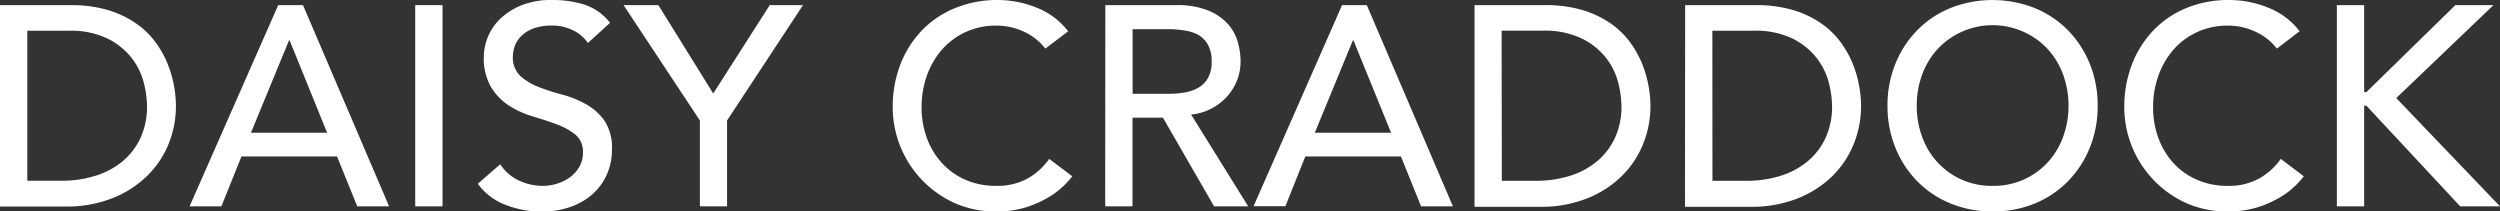
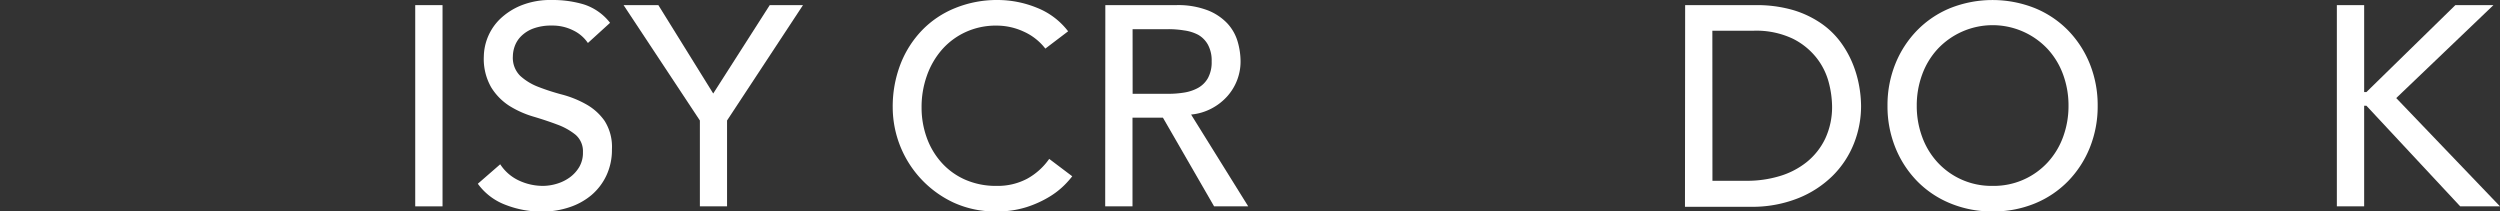
<svg xmlns="http://www.w3.org/2000/svg" viewBox="0 0 575.1 48.64">
  <rect x="0" y="0" width="575.1" height="48.64" fill="#333333" stroke="none" />
  <defs>
    <style>.cls-1{fill:#fff;}</style>
  </defs>
  <title>Asset 2</title>
  <g id="Layer_2" data-name="Layer 2">
    <g id="Layer_1-2" data-name="Layer 1">
-       <path class="cls-1" d="M0,1.18H16.15a30,30,0,0,1,8.6,1.11,22.92,22.92,0,0,1,6.41,3,18.88,18.88,0,0,1,4.51,4.28,22.94,22.94,0,0,1,2.84,5,25.19,25.19,0,0,1,1.5,5.1,26.87,26.87,0,0,1,.46,4.71,23.28,23.28,0,0,1-1.63,8.6A21.73,21.73,0,0,1,34,40.31a23.85,23.85,0,0,1-7.94,5.2,28.47,28.47,0,0,1-11,2H0ZM6.28,41.58h7.91a25.93,25.93,0,0,0,7.55-1.08A18.3,18.3,0,0,0,28,37.27a15.5,15.5,0,0,0,4.25-5.39,17.13,17.13,0,0,0,1.57-7.55,22.53,22.53,0,0,0-.72-5.2,15.58,15.58,0,0,0-2.71-5.66,16.1,16.1,0,0,0-5.52-4.54,19.58,19.58,0,0,0-9.15-1.86H6.28Z" />
-       <path class="cls-1" d="M64,1.18H69.7L89.51,47.47H82.18L77.54,36h-22L50.93,47.47H43.61ZM75.25,30.53,66.62,9.28h-.13L57.73,30.53Z" />
      <path class="cls-1" d="M95.52,1.18h6.28V47.47H95.52Z" />
      <path class="cls-1" d="M115.07,37.79a10.31,10.31,0,0,0,4.35,3.76,13,13,0,0,0,5.46,1.21,11.13,11.13,0,0,0,3.2-.49,9.75,9.75,0,0,0,3-1.47,8,8,0,0,0,2.19-2.42A6.44,6.44,0,0,0,134.1,35,5,5,0,0,0,132.4,31a14.7,14.7,0,0,0-4.22-2.35q-2.52-.95-5.49-1.83a22.31,22.31,0,0,1-5.49-2.45A13.42,13.42,0,0,1,113,20.1a13.13,13.13,0,0,1-1.7-7.16,12.34,12.34,0,0,1,3.66-8.5,15.33,15.33,0,0,1,4.87-3.17A18.12,18.12,0,0,1,127,0a25,25,0,0,1,7.26,1,12.47,12.47,0,0,1,6.08,4.25l-5.1,4.64A8.48,8.48,0,0,0,131.88,7,10.56,10.56,0,0,0,127,5.88a11.89,11.89,0,0,0-4.35.69,7.8,7.8,0,0,0-2.78,1.77,6.24,6.24,0,0,0-1.47,2.32,7.11,7.11,0,0,0-.42,2.29,5.83,5.83,0,0,0,1.7,4.51A13.2,13.2,0,0,0,123.87,20a50.78,50.78,0,0,0,5.49,1.77A23.54,23.54,0,0,1,134.85,24a12.79,12.79,0,0,1,4.22,3.79,11.16,11.16,0,0,1,1.7,6.57,13.84,13.84,0,0,1-1.27,6,13.34,13.34,0,0,1-3.43,4.51,15.23,15.23,0,0,1-5.1,2.81,19.72,19.72,0,0,1-6.28,1,22.83,22.83,0,0,1-8.43-1.57,13.86,13.86,0,0,1-6.34-4.84Z" />
      <path class="cls-1" d="M161,27.72,143.45,1.18h8l12.62,20.33,13-20.33h7.65L167.25,27.72V47.47H161Z" />
      <path class="cls-1" d="M240.47,11.18a13,13,0,0,0-5-3.92,14.8,14.8,0,0,0-6.21-1.37,16.66,16.66,0,0,0-7.09,1.47,16.32,16.32,0,0,0-5.43,4,18.33,18.33,0,0,0-3.5,6A21.44,21.44,0,0,0,212,24.71a20.3,20.3,0,0,0,1.18,6.93,17.33,17.33,0,0,0,3.4,5.75A15.9,15.9,0,0,0,222,41.32a17.52,17.52,0,0,0,7.26,1.44,14.42,14.42,0,0,0,7-1.63,15,15,0,0,0,5.1-4.58l5.3,4a21.15,21.15,0,0,1-1.83,2.06,18.37,18.37,0,0,1-3.47,2.68,24.56,24.56,0,0,1-5.2,2.35,22.23,22.23,0,0,1-7,1,22.84,22.84,0,0,1-9.91-2.09,24.25,24.25,0,0,1-13.89-21.84,27.13,27.13,0,0,1,1.77-9.91A23.43,23.43,0,0,1,212.07,7a22.07,22.07,0,0,1,7.62-5.13A25.53,25.53,0,0,1,229.49,0a24,24,0,0,1,9,1.77,16.79,16.79,0,0,1,7.22,5.43Z" />
      <path class="cls-1" d="M254.27,1.18h16.28a19,19,0,0,1,7.32,1.21,12.46,12.46,0,0,1,4.54,3.07,10.48,10.48,0,0,1,2.32,4.18,16.53,16.53,0,0,1,.65,4.48,11.93,11.93,0,0,1-.78,4.28,12.1,12.1,0,0,1-2.26,3.73,12.89,12.89,0,0,1-3.6,2.81A12.52,12.52,0,0,1,274,26.35l13.14,21.12h-7.85l-11.77-20.4h-7v20.4h-6.28Zm6.28,20.4h8.24a22.43,22.43,0,0,0,3.63-.29,9.76,9.76,0,0,0,3.2-1.08,5.91,5.91,0,0,0,2.26-2.26,7.6,7.6,0,0,0,.85-3.82,7.6,7.6,0,0,0-.85-3.83A5.9,5.9,0,0,0,275.62,8,9.76,9.76,0,0,0,272.41,7a22.48,22.48,0,0,0-3.63-.29h-8.24Z" />
-       <path class="cls-1" d="M308.73,1.18h5.69l19.81,46.29h-7.32L322.27,36h-22l-4.58,11.44h-7.32ZM320,30.53,311.35,9.28h-.13l-8.76,21.25Z" />
-       <path class="cls-1" d="M339.2,1.18h16.15a30,30,0,0,1,8.6,1.11,22.92,22.92,0,0,1,6.41,3,18.88,18.88,0,0,1,4.51,4.28,22.94,22.94,0,0,1,2.84,5,25.19,25.19,0,0,1,1.5,5.1,26.87,26.87,0,0,1,.46,4.71,23.28,23.28,0,0,1-1.63,8.6,21.73,21.73,0,0,1-4.84,7.39,23.85,23.85,0,0,1-7.94,5.2,28.47,28.47,0,0,1-11,2H339.2Zm6.28,40.41h7.91a25.93,25.93,0,0,0,7.55-1.08,18.3,18.3,0,0,0,6.24-3.24,15.5,15.5,0,0,0,4.25-5.39A17.13,17.13,0,0,0,373,24.32a22.53,22.53,0,0,0-.72-5.2,15.58,15.58,0,0,0-2.71-5.66A16.1,16.1,0,0,0,364,8.92a19.58,19.58,0,0,0-9.15-1.86h-9.42Z" />
      <path class="cls-1" d="M387.65,1.18H403.8a30,30,0,0,1,8.6,1.11,22.92,22.92,0,0,1,6.41,3,18.88,18.88,0,0,1,4.51,4.28,22.94,22.94,0,0,1,2.84,5,25.19,25.19,0,0,1,1.5,5.1,26.87,26.87,0,0,1,.46,4.71,23.28,23.28,0,0,1-1.63,8.6,21.73,21.73,0,0,1-4.84,7.39,23.85,23.85,0,0,1-7.94,5.2,28.47,28.47,0,0,1-11,2h-15.1Zm6.28,40.41h7.91a25.93,25.93,0,0,0,7.55-1.08,18.3,18.3,0,0,0,6.24-3.24,15.5,15.5,0,0,0,4.25-5.39,17.13,17.13,0,0,0,1.57-7.55,22.53,22.53,0,0,0-.72-5.2A15.58,15.58,0,0,0,418,13.47a16.1,16.1,0,0,0-5.52-4.54,19.58,19.58,0,0,0-9.15-1.86h-9.42Z" />
      <path class="cls-1" d="M458.39,48.64a25,25,0,0,1-9.74-1.86A22.67,22.67,0,0,1,441,41.65a23.69,23.69,0,0,1-5-7.72,25.37,25.37,0,0,1-1.8-9.61,25.38,25.38,0,0,1,1.8-9.61A23.71,23.71,0,0,1,441,7a22.69,22.69,0,0,1,7.62-5.13,26.4,26.4,0,0,1,19.48,0A22.71,22.71,0,0,1,475.75,7a23.75,23.75,0,0,1,5,7.72,25.41,25.41,0,0,1,1.8,9.61,25.4,25.4,0,0,1-1.8,9.61,23.73,23.73,0,0,1-5,7.72,22.7,22.7,0,0,1-7.62,5.13A25,25,0,0,1,458.39,48.64Zm0-5.88a16.83,16.83,0,0,0,12.68-5.43,17.45,17.45,0,0,0,3.53-5.85,20.53,20.53,0,0,0,1.24-7.16,20.54,20.54,0,0,0-1.24-7.16,17.47,17.47,0,0,0-3.53-5.85,17.34,17.34,0,0,0-25.37,0,17.43,17.43,0,0,0-3.53,5.85,20.51,20.51,0,0,0-1.24,7.16,20.51,20.51,0,0,0,1.24,7.16,17.41,17.41,0,0,0,3.53,5.85,16.83,16.83,0,0,0,12.68,5.43Z" />
-       <path class="cls-1" d="M523.77,11.18a13,13,0,0,0-5-3.92,14.8,14.8,0,0,0-6.21-1.37,16.66,16.66,0,0,0-7.09,1.47,16.32,16.32,0,0,0-5.43,4,18.33,18.33,0,0,0-3.5,6,21.44,21.44,0,0,0-1.24,7.36,20.3,20.3,0,0,0,1.18,6.93,17.33,17.33,0,0,0,3.4,5.75,15.9,15.9,0,0,0,5.43,3.92,17.52,17.52,0,0,0,7.26,1.44,14.42,14.42,0,0,0,7-1.63,15,15,0,0,0,5.1-4.58l5.3,4a21.15,21.15,0,0,1-1.83,2.06,18.37,18.37,0,0,1-3.47,2.68,24.56,24.56,0,0,1-5.2,2.35,22.23,22.23,0,0,1-7,1,22.84,22.84,0,0,1-9.91-2.09,24.25,24.25,0,0,1-13.89-21.84,27.13,27.13,0,0,1,1.77-9.91A23.43,23.43,0,0,1,495.36,7,22.07,22.07,0,0,1,503,1.83,25.53,25.53,0,0,1,512.79,0a24,24,0,0,1,9,1.77A16.79,16.79,0,0,1,529,7.19Z" />
      <path class="cls-1" d="M537.57,1.18h6.28v20h.52l20.46-20h8.76L551.23,22.56,575.1,47.47h-9.15L544.37,24.32h-.52V47.47h-6.28Z" />
    </g>
  </g>
</svg>